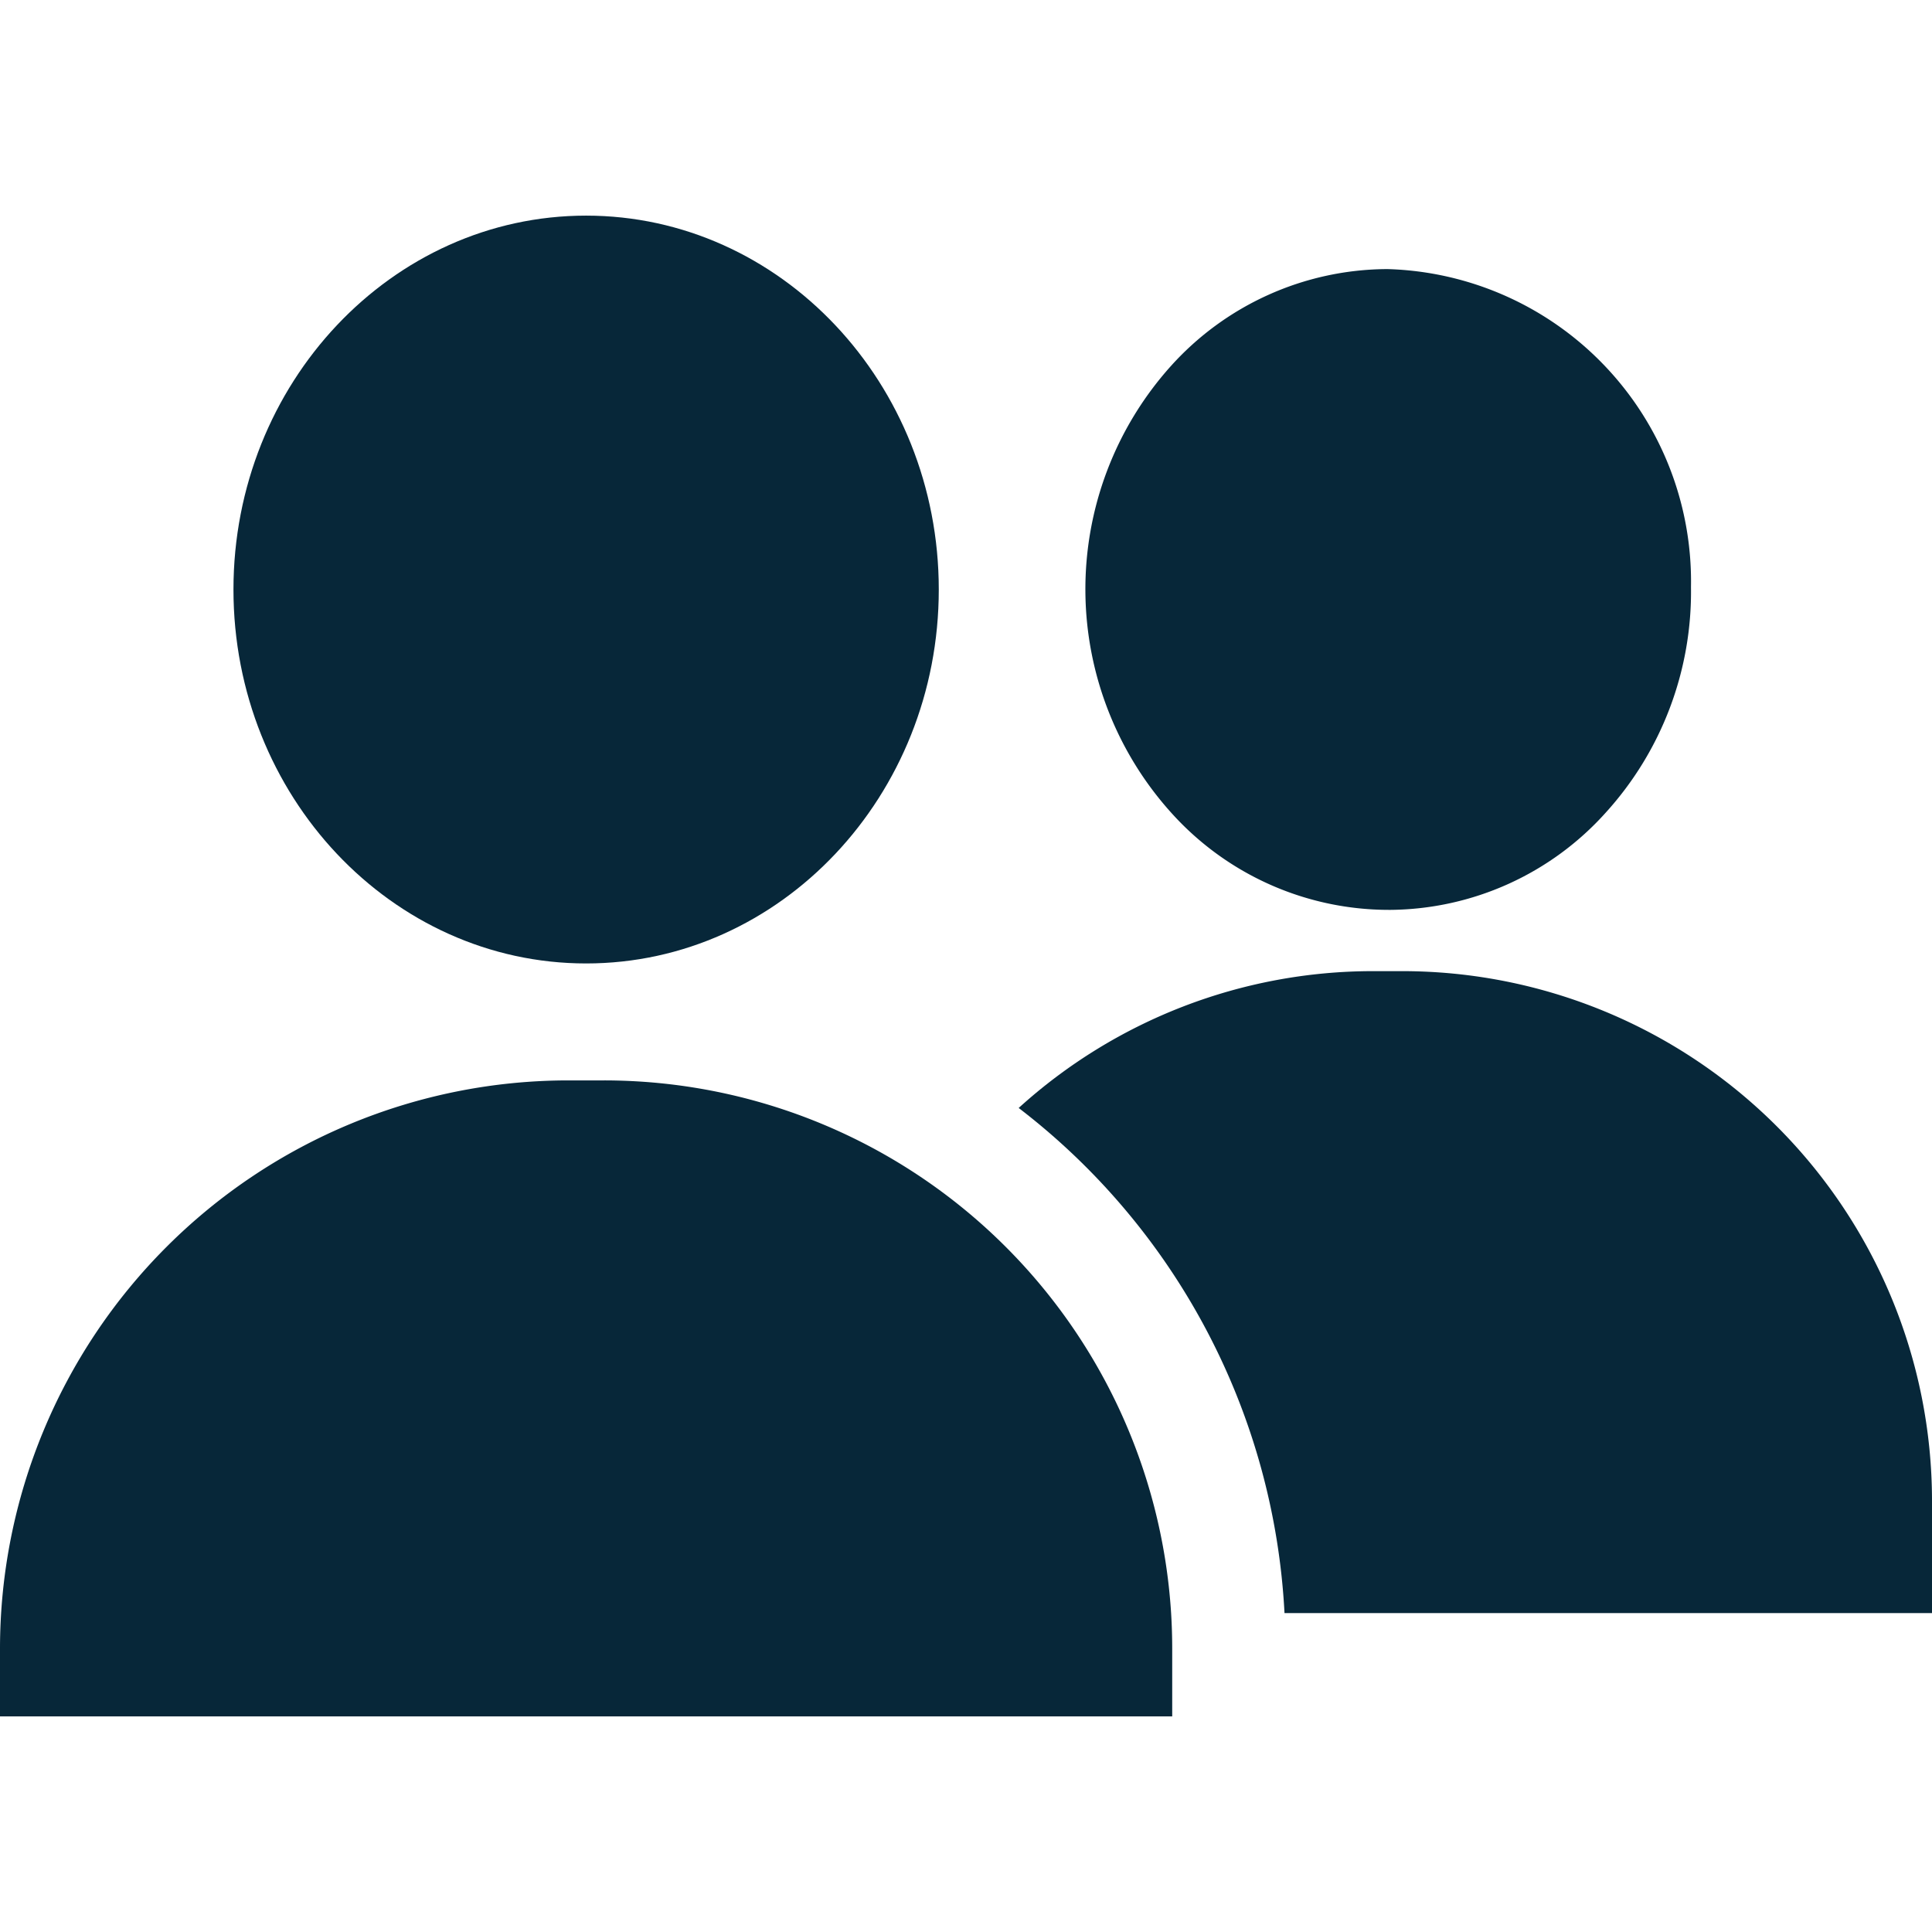
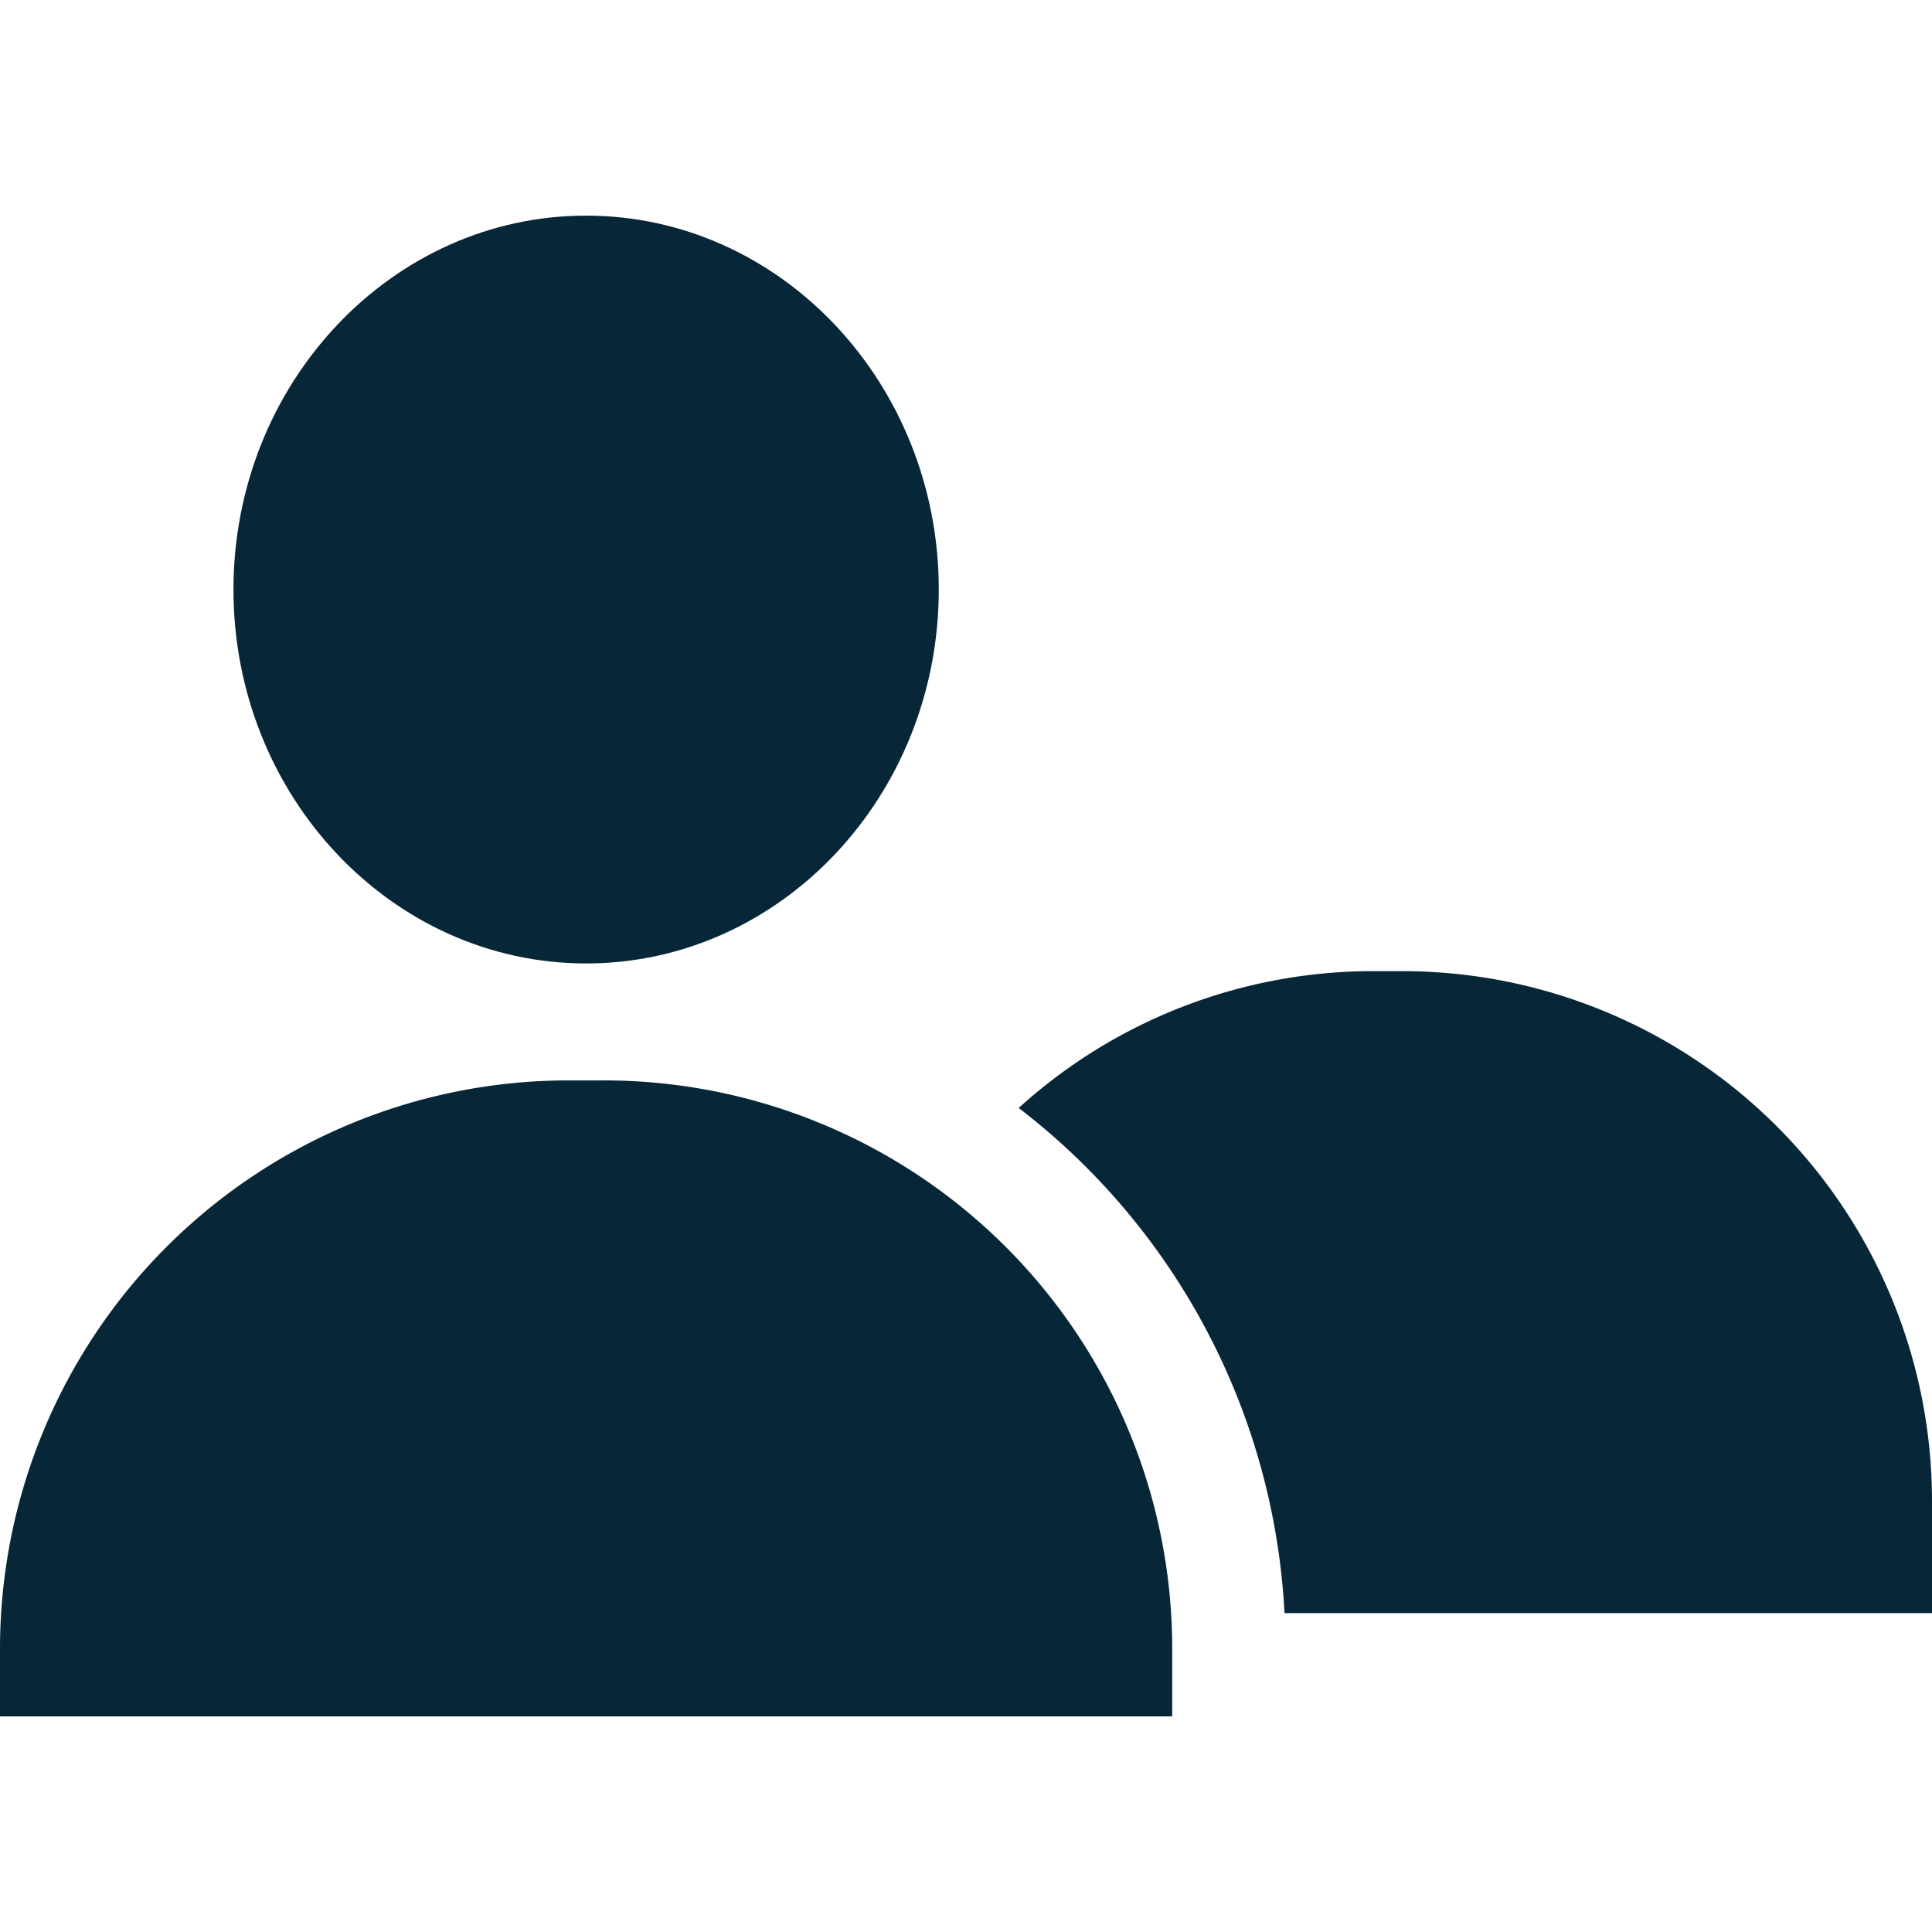
<svg xmlns="http://www.w3.org/2000/svg" width="56" height="56" viewBox="0 0 56 56">
  <defs>
    <clipPath id="clip-path">
      <rect id="Rectangle_3396" data-name="Rectangle 3396" width="56" height="56" transform="translate(-7350 4136)" fill="#072739" />
    </clipPath>
  </defs>
  <g id="Friendly_and_accommodating_staff_" data-name="Friendly and accommodating staff " transform="translate(7350 -4136)" clip-path="url(#clip-path)">
    <g id="friends" transform="translate(-7350 4136)">
      <g id="Group_26778" data-name="Group 26778">
        <g id="Group_26777" data-name="Group 26777">
          <path id="Path_13779" data-name="Path 13779" d="M16.989,6.25c-5.636,0-10.222,4.862-10.222,10.838s4.585,10.838,10.222,10.838,10.222-4.862,10.222-10.838S22.625,6.25,16.989,6.25Z" fill="#072739" />
        </g>
      </g>
      <g id="Group_26780" data-name="Group 26780">
        <g id="Group_26779" data-name="Group 26779">
-           <path id="Path_13780" data-name="Path 13780" d="M40.228,7.8h-.07a8.479,8.479,0,0,0-6.221,2.812,9.68,9.68,0,0,0,.108,13.051,8.482,8.482,0,0,0,6.2,2.71h.071a8.48,8.48,0,0,0,6.221-2.812,9.516,9.516,0,0,0,2.477-6.547A9.057,9.057,0,0,0,40.228,7.8Z" fill="#072739" />
-         </g>
+           </g>
      </g>
      <g id="Group_26782" data-name="Group 26782">
        <g id="Group_26781" data-name="Group 26781">
          <path id="Path_13781" data-name="Path 13781" d="M40.659,28.149H39.81a15.285,15.285,0,0,0-10.283,3.966,19.734,19.734,0,0,1,7.705,14.641H56V43.488A15.358,15.358,0,0,0,40.659,28.149Z" fill="#072739" />
        </g>
      </g>
      <g id="Group_26784" data-name="Group 26784">
        <g id="Group_26783" data-name="Group 26783">
          <path id="Path_13782" data-name="Path 13782" d="M33.945,46.755A16.475,16.475,0,0,0,17.5,31.316H16.478A16.478,16.478,0,0,0,0,47.794V49.75H33.977V47.794Q33.977,47.271,33.945,46.755Z" fill="#072739" />
        </g>
      </g>
    </g>
  </g>
</svg>